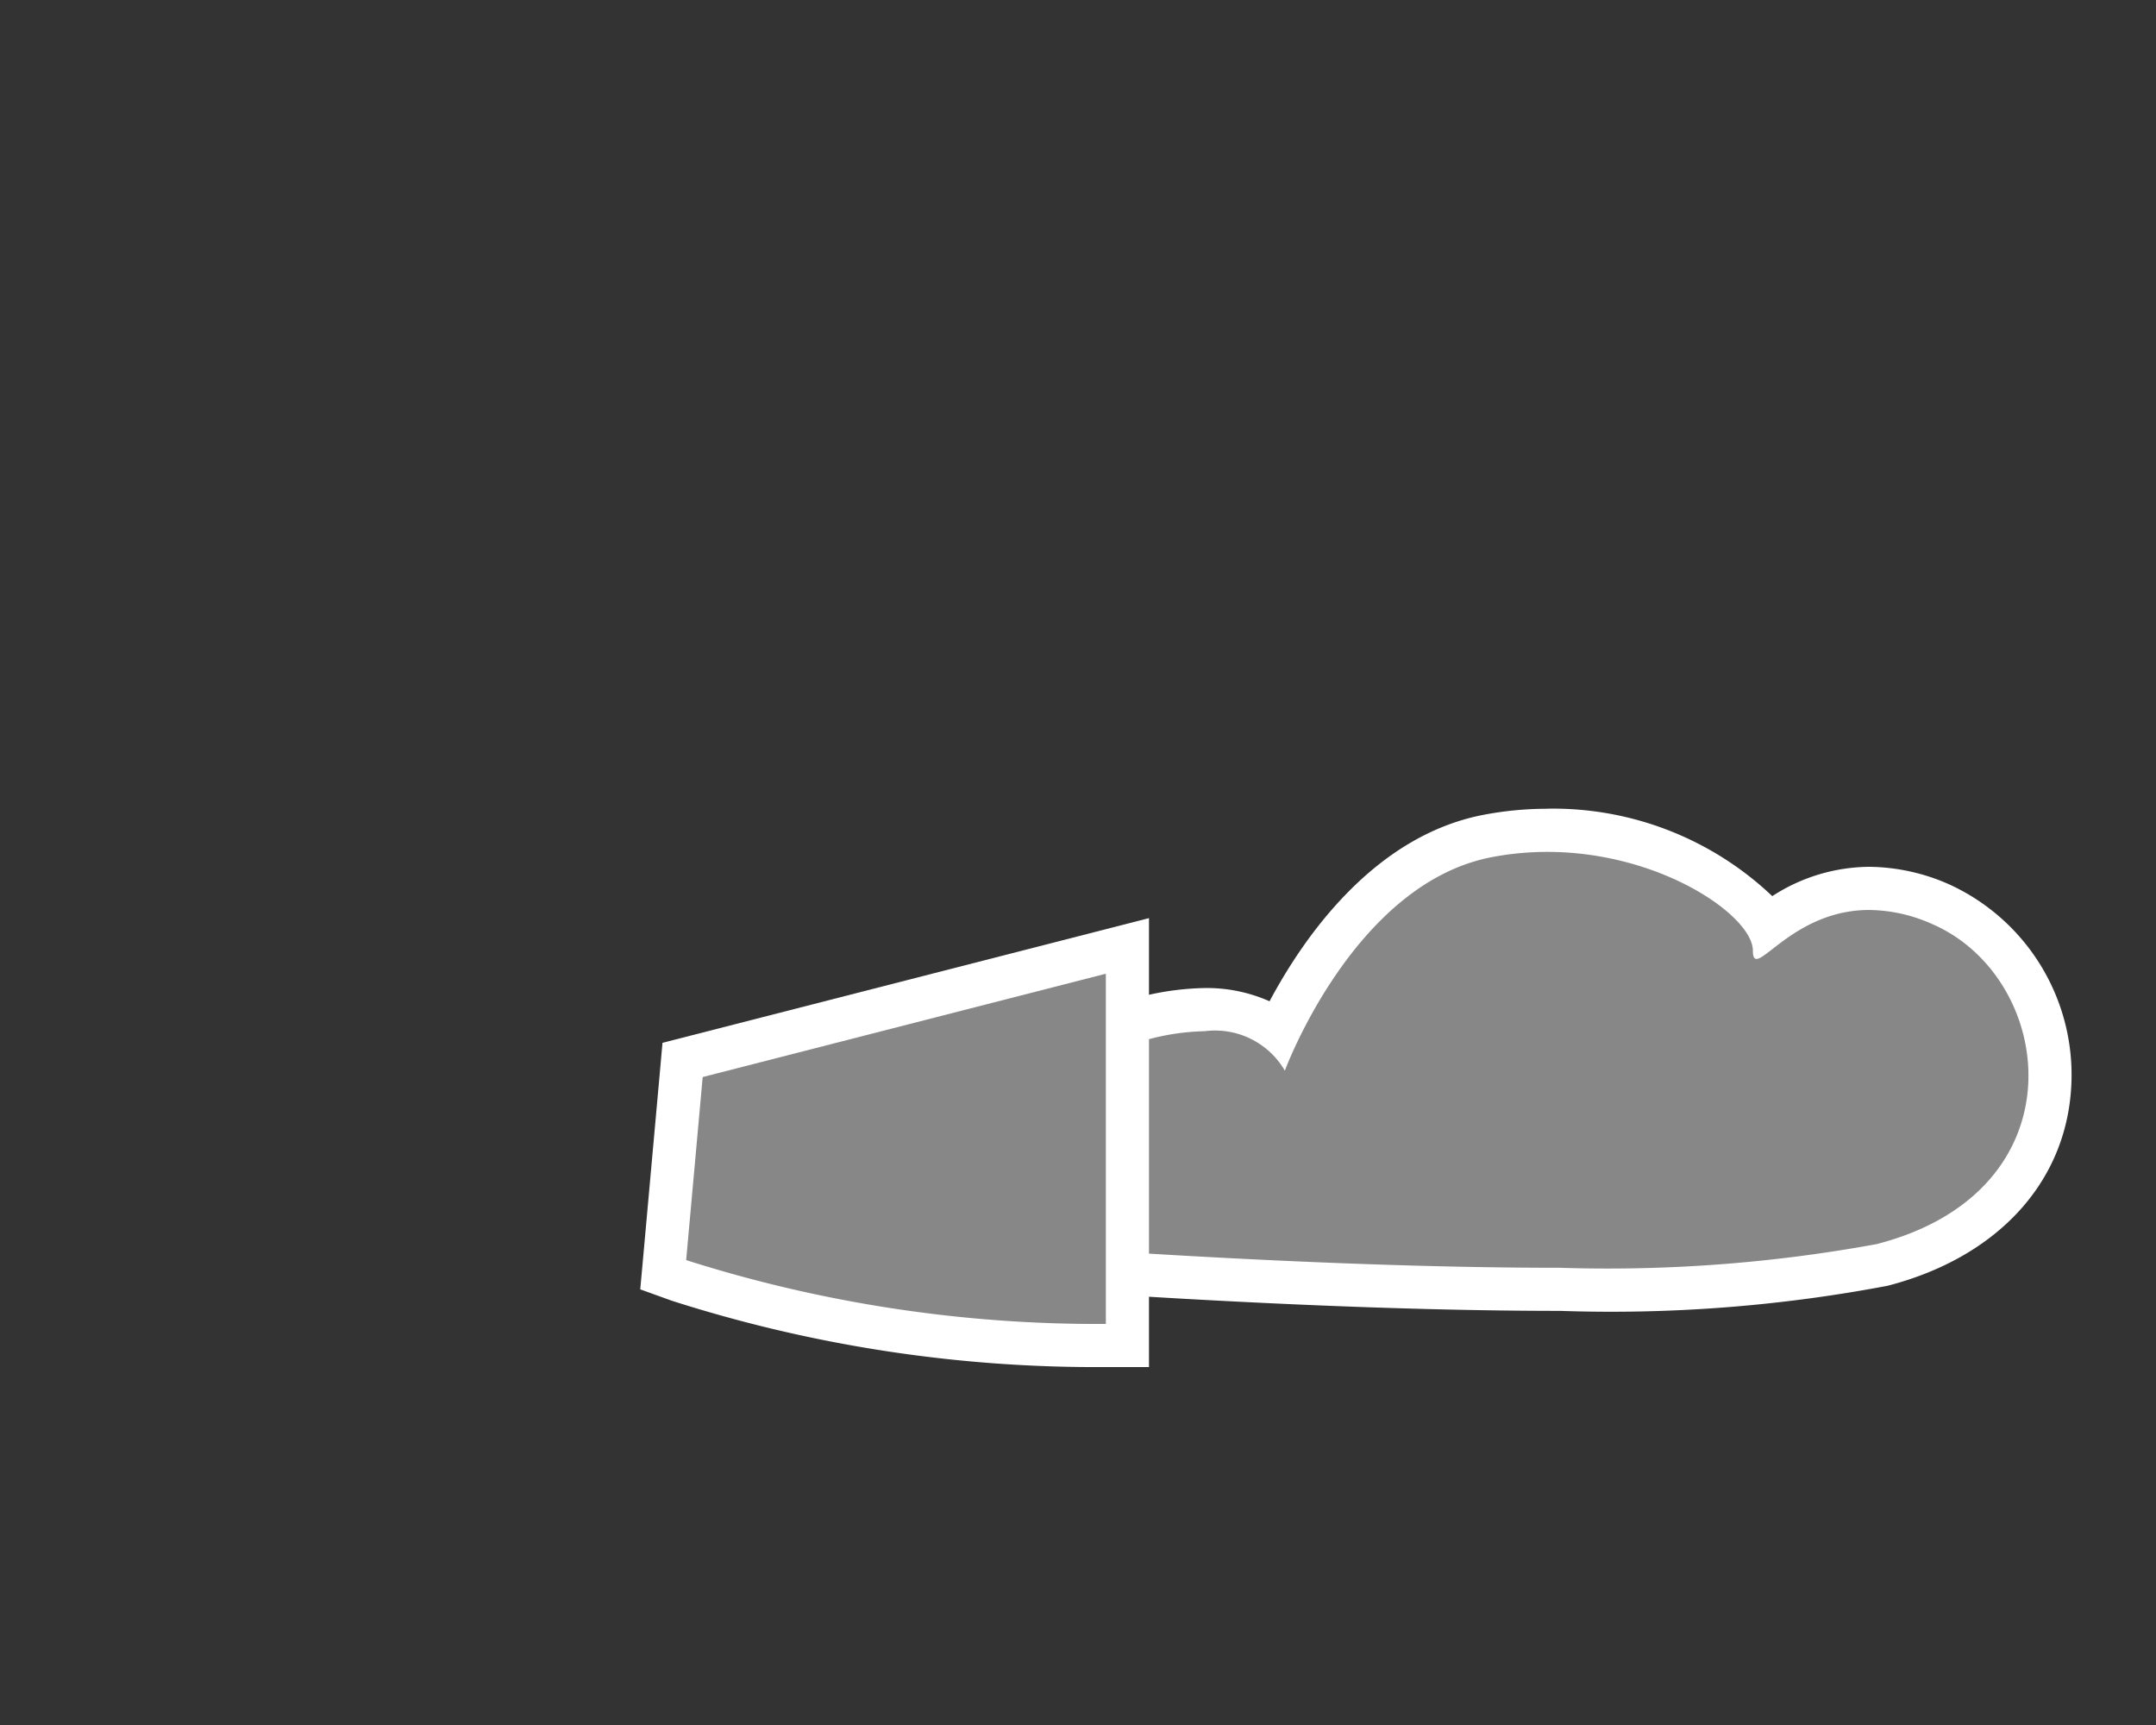
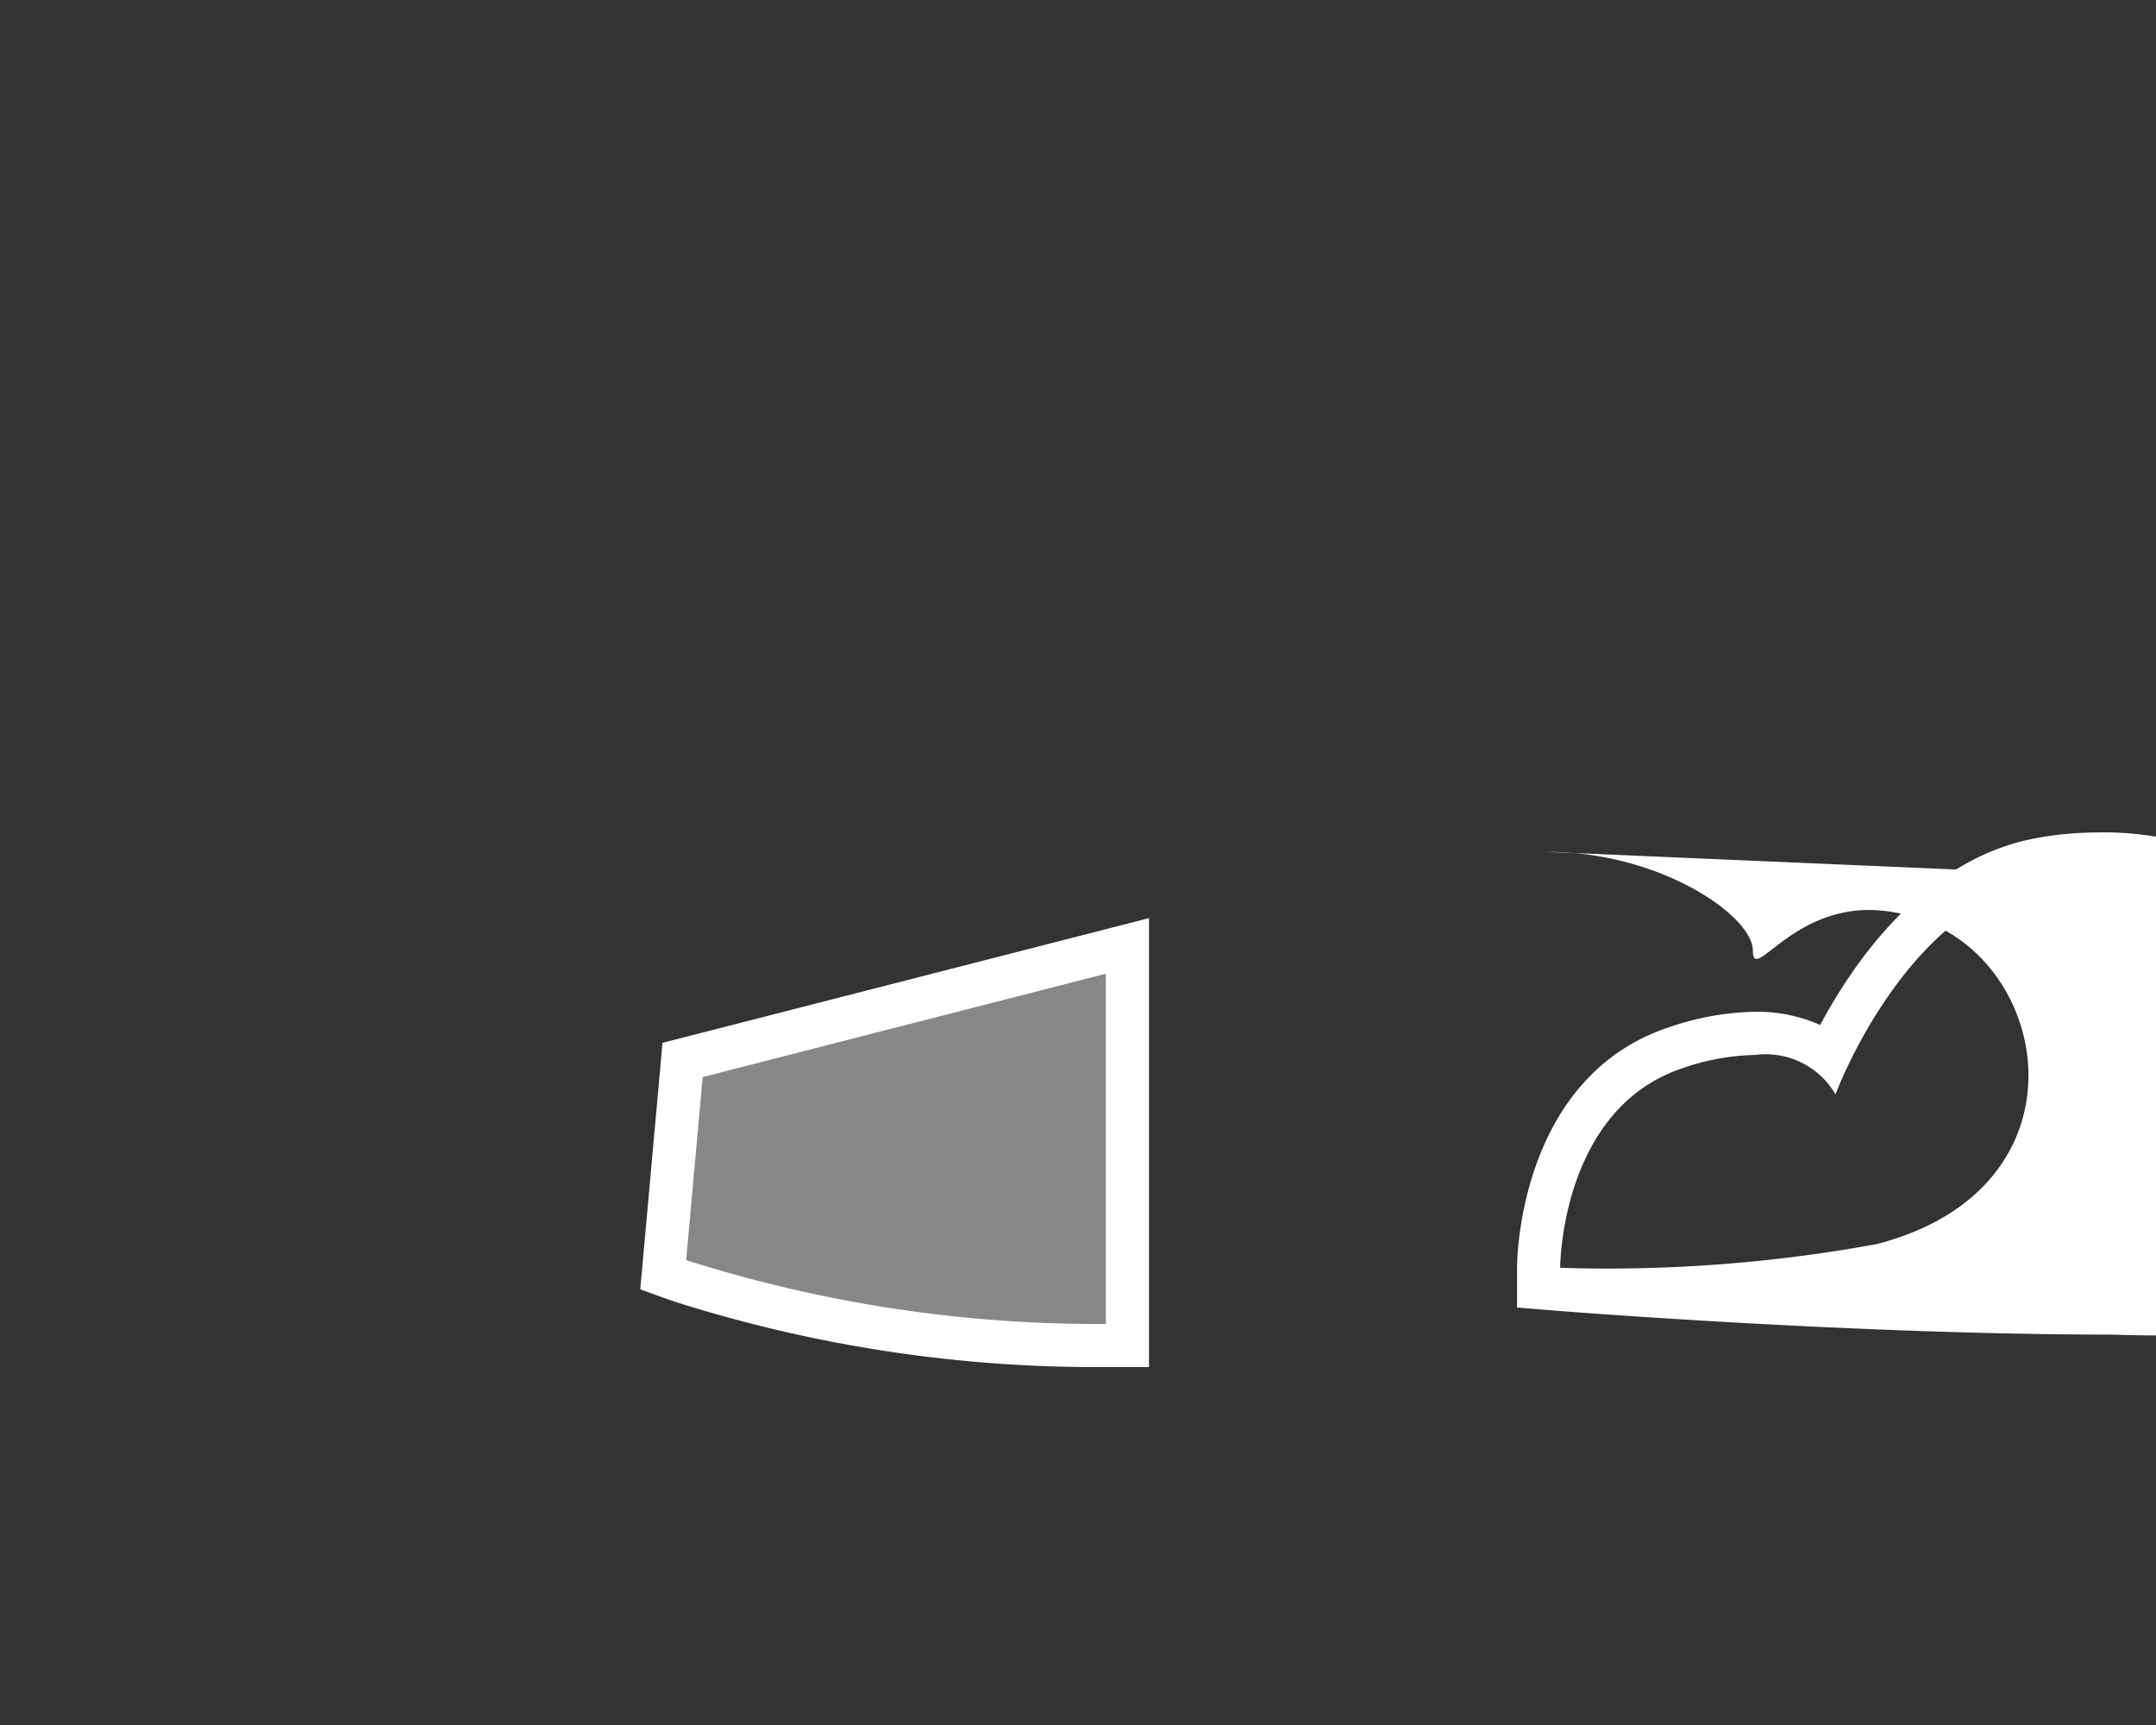
<svg xmlns="http://www.w3.org/2000/svg" viewBox="0 0 50 40">
  <rect x="0" y="0" width="50" height="40" fill="#333333" stroke="none" />
  <defs>
    <style>.f940c996-385e-41c8-baef-885680abced1{fill:#878787;}.fed87b78-951b-4280-a749-5484bc35c799{fill:#fff;}</style>
  </defs>
  <title>2.4.1-13</title>
  <g id="ae4c3802-03a9-41c4-b01f-2a8c7e393a98" data-name="icoontjes">
-     <path class="f940c996-385e-41c8-baef-885680abced1" d="M36.181,29.898c-5.911,0-12.742-.546-12.81-.552l-.46-.037v-.461c0-.166.037-4.088,3.219-5.115a5.957,5.957,0,0,1,1.806-.321,2.804,2.804,0,0,1,1.711.502c.637-1.33,2.226-4.019,4.842-4.527a7.355,7.355,0,0,1,1.393-.132c2.365,0,4.509,1.122,5.105,2.213a3.873,3.873,0,0,1,2.362-.866,4.172,4.172,0,0,1,1.649.364,4.349,4.349,0,0,1,2.53,4.304c-.151,1.956-1.601,3.475-3.879,4.063A34.031,34.031,0,0,1,36.181,29.898Z" />
-     <path class="fed87b78-951b-4280-a749-5484bc35c799" d="M35.883,19.754c2.634,0,4.768,1.489,4.768,2.289,0,.137.028.193.085.193.255,0,1.095-1.135,2.614-1.135a3.648,3.648,0,0,1,1.452.323c2.873,1.237,3.512,6.187-1.277,7.424a34.561,34.561,0,0,1-7.343.55c-5.96,0-12.77-.55-12.77-.55s0-3.712,2.873-4.64a5.416,5.416,0,0,1,1.652-.296,1.872,1.872,0,0,1,1.86.915s1.596-4.331,4.789-4.949a6.822,6.822,0,0,1,1.298-.124m0-1a7.835,7.835,0,0,0-1.488.142c-2.533.491-4.157,2.829-4.954,4.322a3.575,3.575,0,0,0-1.505-.307,6.449,6.449,0,0,0-1.959.345c-3.525,1.139-3.566,5.41-3.566,5.592v.922l.919.074c.069.005,6.919.553,12.851.553a34.404,34.404,0,0,0,7.593-.582c2.495-.645,4.085-2.33,4.252-4.509a4.856,4.856,0,0,0-2.83-4.802,4.668,4.668,0,0,0-1.847-.404,4.177,4.177,0,0,0-2.249.68,7.386,7.386,0,0,0-5.218-2.028Z" />
+     <path class="fed87b78-951b-4280-a749-5484bc35c799" d="M35.883,19.754c2.634,0,4.768,1.489,4.768,2.289,0,.137.028.193.085.193.255,0,1.095-1.135,2.614-1.135a3.648,3.648,0,0,1,1.452.323c2.873,1.237,3.512,6.187-1.277,7.424a34.561,34.561,0,0,1-7.343.55s0-3.712,2.873-4.64a5.416,5.416,0,0,1,1.652-.296,1.872,1.872,0,0,1,1.86.915s1.596-4.331,4.789-4.949a6.822,6.822,0,0,1,1.298-.124m0-1a7.835,7.835,0,0,0-1.488.142c-2.533.491-4.157,2.829-4.954,4.322a3.575,3.575,0,0,0-1.505-.307,6.449,6.449,0,0,0-1.959.345c-3.525,1.139-3.566,5.41-3.566,5.592v.922l.919.074c.069.005,6.919.553,12.851.553a34.404,34.404,0,0,0,7.593-.582c2.495-.645,4.085-2.33,4.252-4.509a4.856,4.856,0,0,0-2.83-4.802,4.668,4.668,0,0,0-1.847-.404,4.177,4.177,0,0,0-2.249.68,7.386,7.386,0,0,0-5.218-2.028Z" />
    <path class="f940c996-385e-41c8-baef-885680abced1" d="M25.646,31.2a31.713,31.713,0,0,1-9.903-1.509l-.363-.132.45-4.98,10.316-2.644V31.2Z" />
    <path class="fed87b78-951b-4280-a749-5484bc35c799" d="M25.646,22.579V30.7a31.483,31.483,0,0,1-9.733-1.48l.383-4.245,9.349-2.396m1-1.289-1.248.32-9.349,2.396-.684.175-.063.704L14.918,29.13l-.07.768.726.262A32.252,32.252,0,0,0,25.646,31.7h1V21.29Z" />
  </g>
</svg>